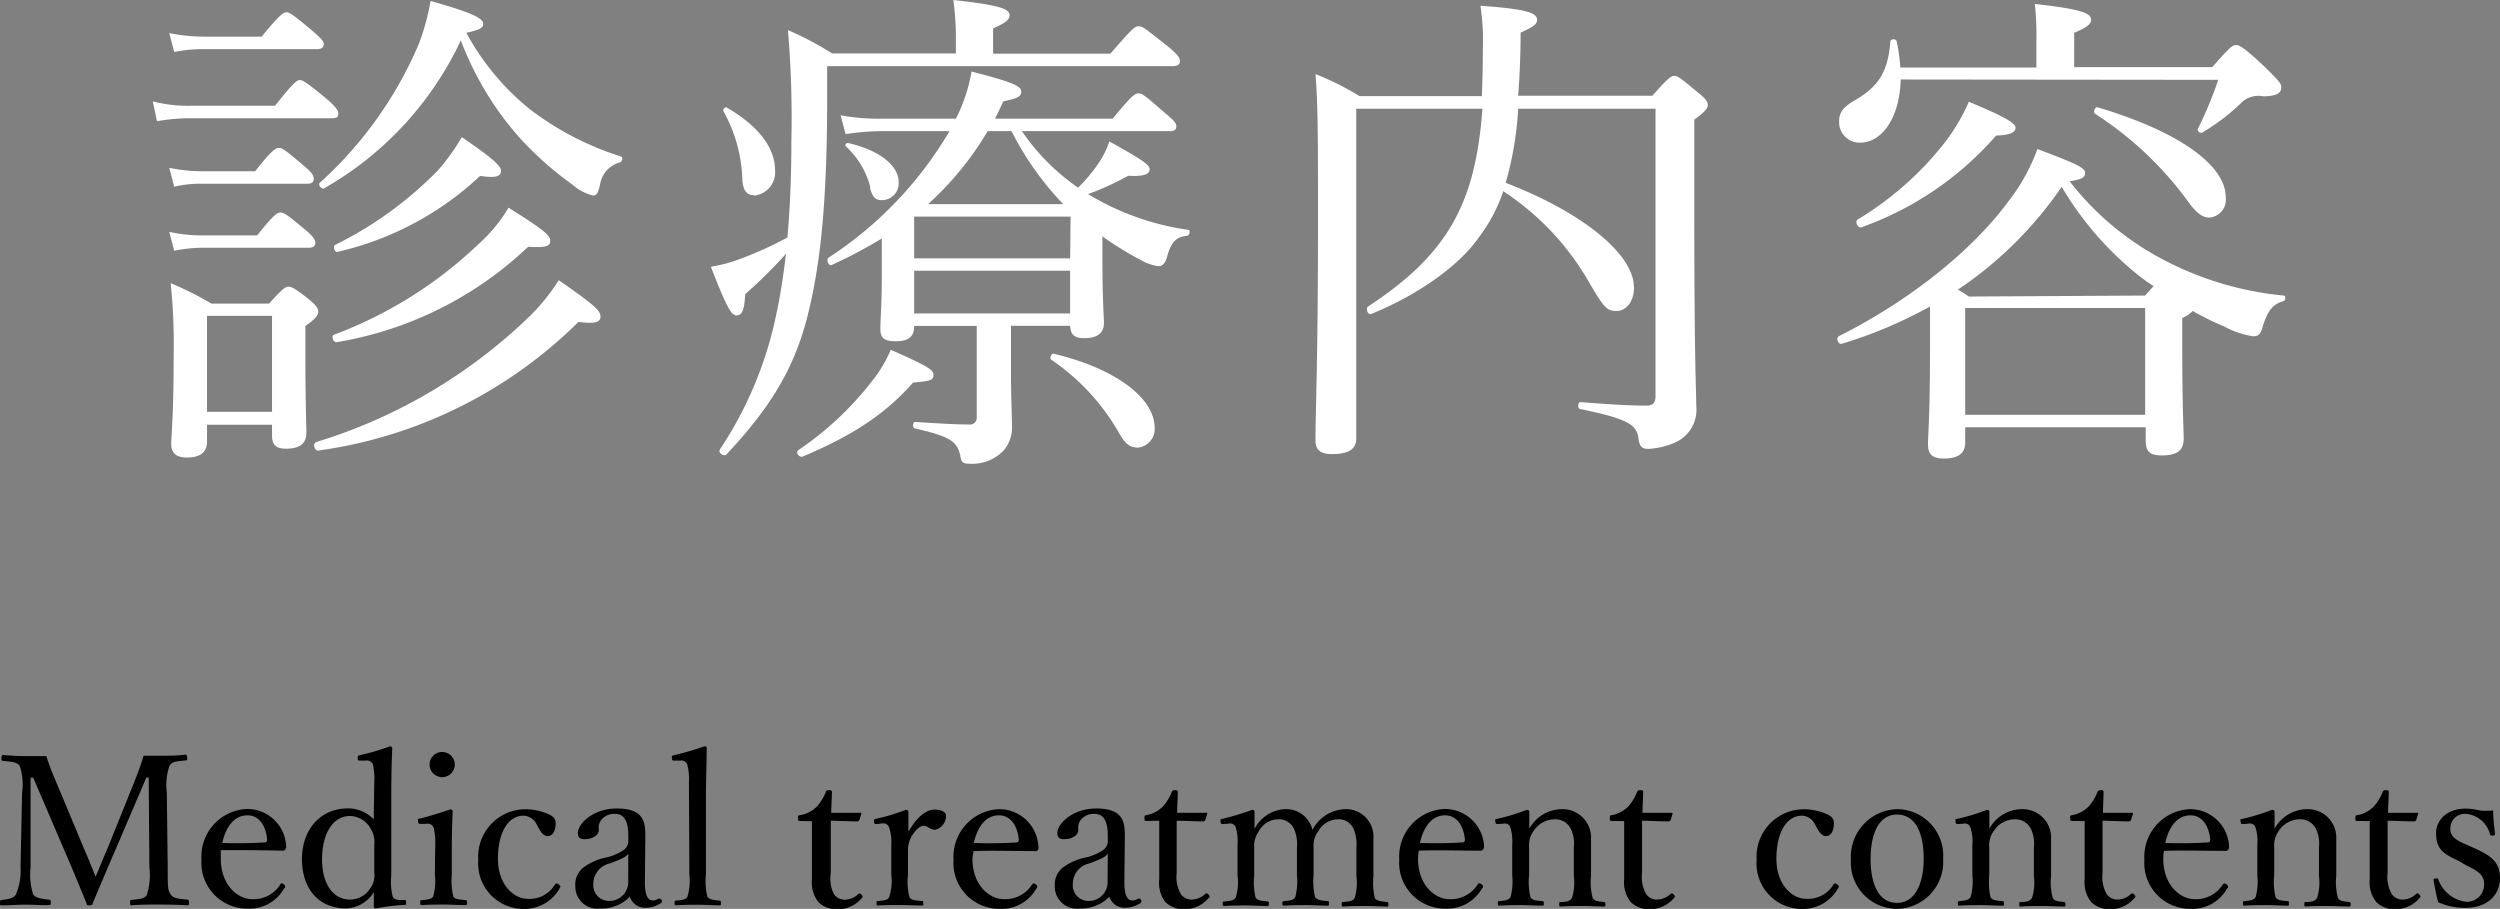
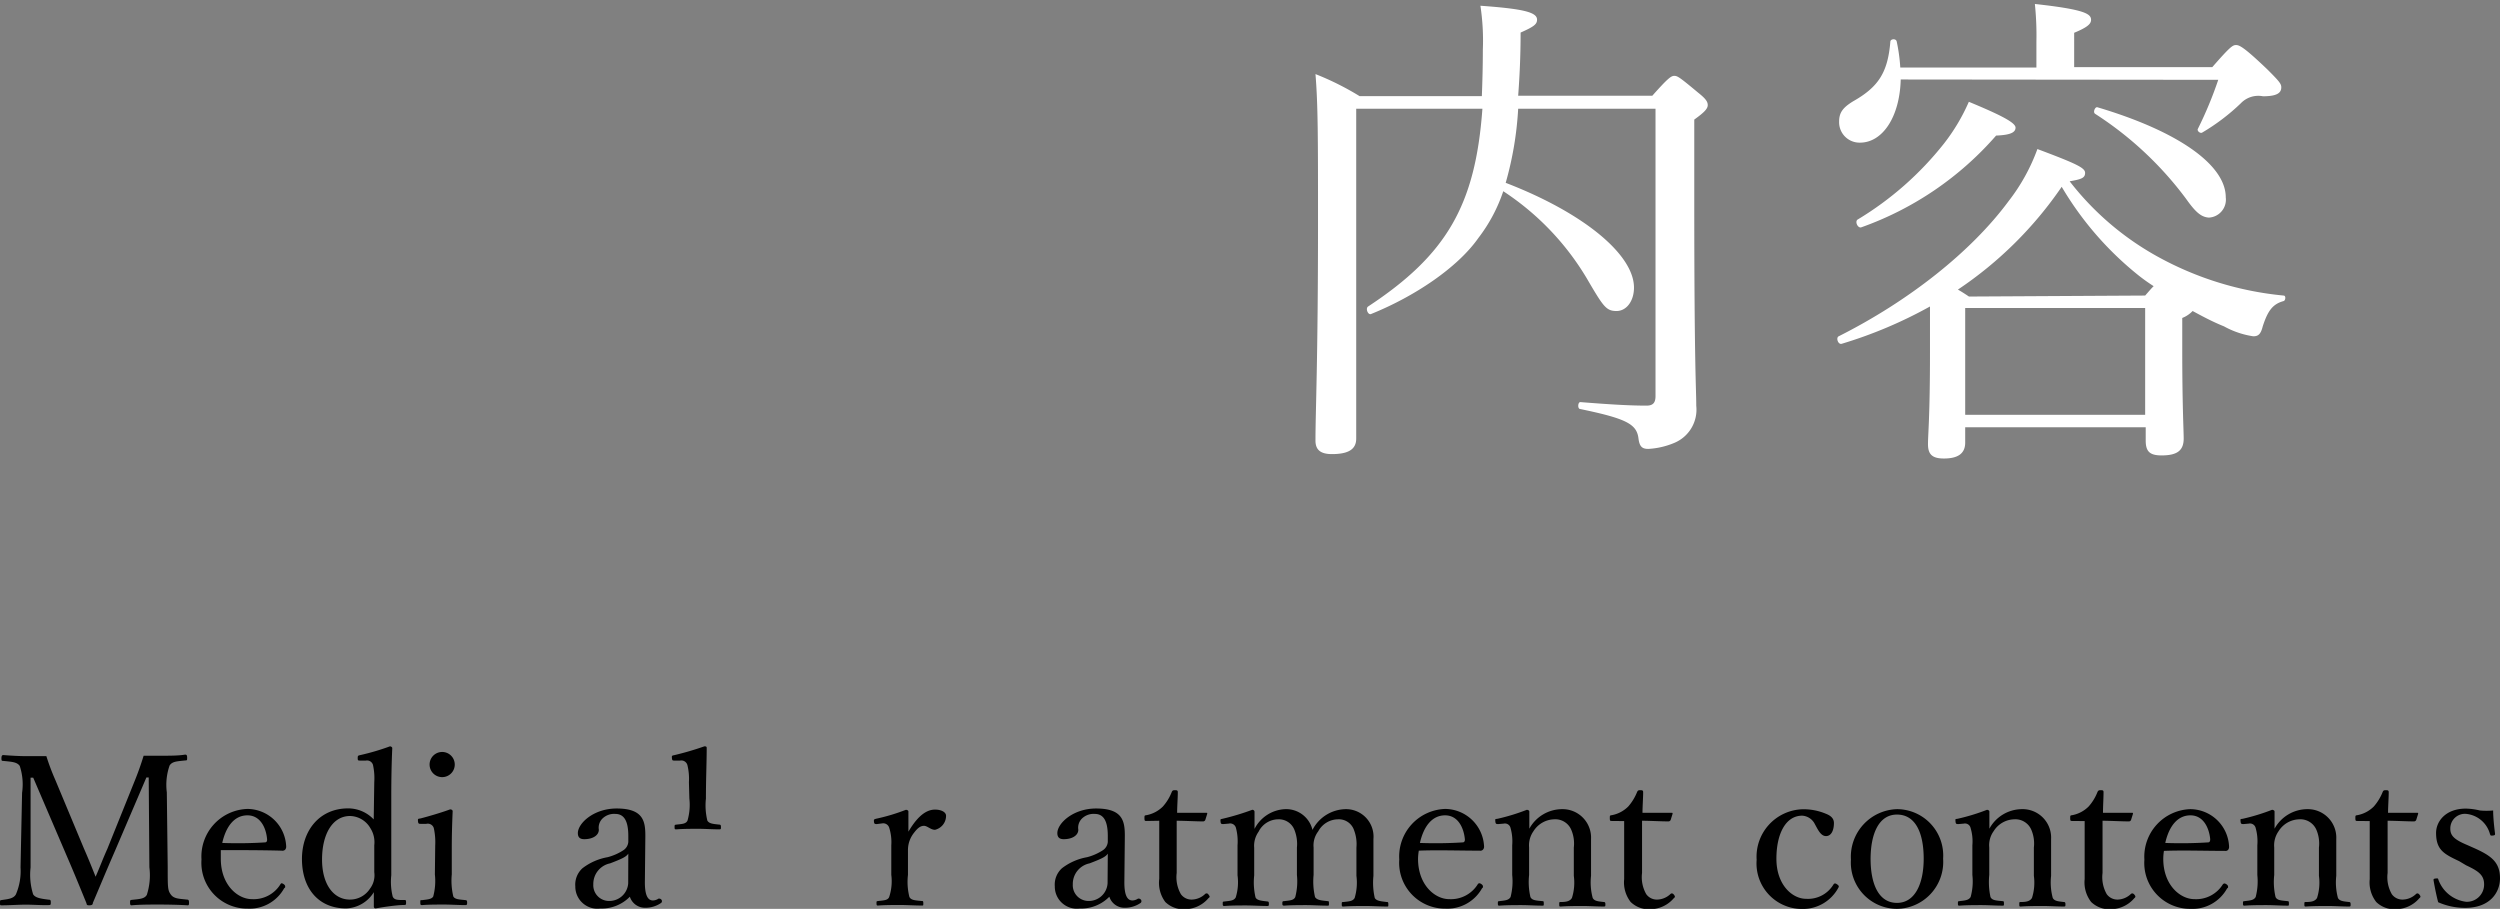
<svg xmlns="http://www.w3.org/2000/svg" viewBox="0 0 226.44 82.32">
  <rect x="0" y="0" width="226.44" height="82.32" fill="#808080" stroke="none" />
  <defs>
    <style>.cls-1{fill:#fff;}</style>
  </defs>
  <g id="レイヤー_2" data-name="レイヤー 2">
    <g id="デザイン">
-       <path class="cls-1" d="M13.84,9.18a12.21,12.21,0,0,0,3.29.4h7.78c1.67-2.11,2-2.33,2.25-2.33s.63.22,2.48,1.75c.81.72,1,1,1,1.3s-.13.41-.58.41h-13a17.19,17.19,0,0,0-2.84.27ZM15.33,3a16.55,16.55,0,0,0,3.19.32H23.7c1.62-2,2-2.21,2.25-2.21s.63.23,2.38,1.71c.72.63,1,.91,1,1.17s-.18.46-.59.46H18.52a13,13,0,0,0-2.74.26Zm0,12.2a14.68,14.68,0,0,0,2.92.31h4.86c1.49-1.89,1.85-2.11,2.16-2.11s.63.22,2.3,1.66c.67.54.85.86.85,1.13s-.13.45-.58.45H18.25a10.54,10.54,0,0,0-2.47.27Zm0,5.8a13.41,13.41,0,0,0,2.88.32h5.08c1.49-1.85,1.8-2.07,2.12-2.07s.63.22,2.25,1.57c.67.54.9.9.9,1.17s-.14.45-.59.45H18.21a13.66,13.66,0,0,0-2.43.27Zm3.42,19c0,.94-.59,1.44-1.8,1.44-1,0-1.44-.41-1.44-1.22s.22-2.52.22-8a54.48,54.48,0,0,0-.27-6.57,28.87,28.87,0,0,1,3.69,1.85h5.22c1.26-1.4,1.49-1.53,1.76-1.53s.58.13,1.89,1.17c.63.54.81.81.81,1.08s-.18.63-1.17,1.3v2.3c0,4.54.09,6.75.09,7.38,0,1-.63,1.44-1.85,1.44-.9,0-1.26-.36-1.26-1.17v-1H18.75Zm5.89-11.39H18.75v8.69h5.89Zm4,11.43A47.88,47.88,0,0,0,48,28.62a18.21,18.21,0,0,0,2.61-3.24c3.11,2.16,3.78,2.74,3.78,3.28s-.49.68-2,.5A41.52,41.52,0,0,1,28.83,40.81C28.51,40.86,28.29,40.18,28.6,40.09ZM48,9.9a26.8,26.8,0,0,0,8.24,4.27c.22.09.13.45-.09.54a2.47,2.47,0,0,0-1.8,2c-.18.81-.32,1-.63,1a4.45,4.45,0,0,1-1.89-1,30,30,0,0,1-5-4.5,28.41,28.41,0,0,1-5.09-8.55A30.13,30.13,0,0,1,29.37,17.05c-.23.14-.59-.31-.41-.49a35.76,35.76,0,0,0,9-12.64A21.48,21.48,0,0,0,39,.09c3.55,1,4.77,1.53,4.77,2.07,0,.31-.23.54-1.53.81A22.85,22.85,0,0,0,48,9.9ZM30.22,30.33a38.45,38.45,0,0,0,13.09-8.19,14.11,14.11,0,0,0,2.75-3.33c3.06,1.93,3.78,2.47,3.78,3s-.5.63-2,.54A33,33,0,0,1,30.45,31C30.18,31,30,30.42,30.22,30.33Zm.14-8.15a34.11,34.11,0,0,0,9.26-6.7,18.92,18.92,0,0,0,2.21-3.06c2.61,1.8,3.55,2.56,3.55,3.06s-.49.67-1.89.45a28,28,0,0,1-12.91,6.88C30.31,22.9,30.13,22.32,30.36,22.18Z" />
-       <path class="cls-1" d="M100.57,4.86c2-2.29,2.21-2.48,2.57-2.48s.58.19,2.61,1.8c1,.82,1.12,1.08,1.12,1.36s-.18.45-.63.45H74.92V8.82c0,9.36-.58,15.12-1.8,19.89S69.7,37,65.79,41.17c-.23.23-.77-.18-.59-.45a34.69,34.69,0,0,0,5.13-12.33c.36-1.66.63-3.46.86-5.4a42.7,42.7,0,0,1-3.69,3.65c-.09,1.48-.27,1.89-.77,1.93s-1-.94-2.34-4.41a13.49,13.49,0,0,0,2.3-.58,33.24,33.24,0,0,0,4.63-2.07c.23-2.57.36-5.4.36-8.78a94.12,94.12,0,0,0-.31-10,28.35,28.35,0,0,1,4,2.11H86.58V3.11A25.38,25.38,0,0,0,86.35,0c4.55.5,5.09.86,5.09,1.4,0,.35-.32.67-1.49,1.17V4.86ZM67.23,16.06a13.46,13.46,0,0,0-1.71-6c-.09-.14.18-.41.31-.32,2.93,1.71,4.37,3.69,4.37,5.67a2.1,2.1,0,0,1-1.8,2.29C67.63,17.68,67.27,17.32,67.23,16.06Zm5.08,24.71a28.82,28.82,0,0,0,6.75-6.35,11.43,11.43,0,0,0,1.62-2.74c3.33,1.48,3.87,1.8,3.87,2.29s-.31.54-1.84.68c-2.48,2.79-5.31,4.72-10,6.7C72.45,41.49,72,41,72.31,40.77Zm7.52-28.89a21.84,21.84,0,0,0-3.24.27l-.45-1.71a18.39,18.39,0,0,0,3.73.31h6.71A15,15,0,0,0,88,6.48c3.65.94,4.5,1.31,4.5,1.8s-.36.63-1.62.9c-.27.54-.49,1.08-.76,1.57h10.66c1.71-2.07,2-2.29,2.34-2.29s.63.22,2.43,1.8c.77.63,1,.9,1,1.17s-.13.45-.58.45H92.56A19.71,19.71,0,0,0,97.65,17a14.87,14.87,0,0,0,1.75-2.07,7.86,7.86,0,0,0,1.08-2.12c3,1.67,3.65,2.12,3.65,2.52s-.41.68-1.94.59a25.89,25.89,0,0,1-3.64,1.66,23.91,23.91,0,0,0,9.09,3.24c.22.05.09.54-.14.54-.94.09-1.44.54-1.8,1.94-.18.58-.4.81-.81.81a4.64,4.64,0,0,1-1.62-.59,29.48,29.48,0,0,1-3.42-2.11v1.89c0,3.87.14,5.44.14,5.94,0,.94-.59,1.39-1.8,1.39-.86,0-1.22-.31-1.26-1.12H91.57v4.09c0,2.39.09,4,.09,5a3.14,3.14,0,0,1-.72,2.16A3.89,3.89,0,0,1,87.79,42c-.54,0-.72-.09-.81-.72-.27-1.3-.94-1.75-4.09-2.47-.27,0-.23-.59,0-.59,2.3.14,3.65.23,4.91.23a.61.61,0,0,0,.67-.68V29.52H82.8c0,1-.5,1.39-1.71,1.39-1,0-1.35-.31-1.35-1.12s.13-2.21.13-4.82V21.6A42.71,42.71,0,0,1,75.33,24c-.27.14-.54-.49-.27-.67A34.46,34.46,0,0,0,86,11.88Zm-1,5.08a7.52,7.52,0,0,0-2.2-3.69c-.14-.13,0-.35.22-.31,2.88.67,4.55,2.07,4.55,3.55a1.53,1.53,0,0,1-1.49,1.62C79.29,18.13,79.06,17.91,78.79,17Zm18.14,2.66H82.8V23.4H96.93ZM82.8,28.39H96.93V24.52H82.8Zm6.66-16.51a28.38,28.38,0,0,1-5.4,6.61H96.3a27.38,27.38,0,0,1-4.68-6.61ZM101.29,39.1a20,20,0,0,0-6.07-6.52c-.18-.14,0-.59.22-.54,5.67,1.35,9.14,4.05,9.14,6.7a1.68,1.68,0,0,1-1.49,1.8C102.33,40.54,101.92,40.23,101.29,39.1Z" />
      <path class="cls-1" d="M137.51,9.85a30.48,30.48,0,0,1-1.13,6.71C143.49,19.3,148,23.08,148,26.05c0,1.22-.68,2.12-1.58,2.12s-1.17-.36-2.47-2.57a24.26,24.26,0,0,0-7.79-8.28,14.5,14.5,0,0,1-2.25,4.23c-1.89,2.7-5.8,5.31-9.72,6.89-.27.13-.54-.5-.27-.68,7.11-4.68,9.72-9.18,10.35-17.91H122.84V21.1c0,11.88,0,15.75,0,18.63,0,1-.76,1.4-2.2,1.4-1,0-1.49-.36-1.49-1.22,0-2.79.23-7.06.23-19.75,0-7.74,0-10.62-.23-13.45a25.5,25.5,0,0,1,4,2h11.07c.05-1.31.09-2.7.09-4.19a21.1,21.1,0,0,0-.22-4c3.91.28,5.13.59,5.13,1.26,0,.41-.27.63-1.49,1.17,0,2.12-.09,4-.22,5.72h12.15c1.44-1.62,1.71-1.8,2-1.8s.54.18,2.16,1.53c.68.54.86.81.86,1.12s-.27.63-1.22,1.31v7.24c0,15.35.18,17.06.18,18.68a3.26,3.26,0,0,1-2,3.37,7.06,7.06,0,0,1-2.34.54c-.58,0-.81-.22-.9-1-.18-1.26-1.12-1.75-5.26-2.61-.27,0-.23-.63,0-.63,2.88.23,4.55.32,6,.32.59,0,.81-.27.81-.86V9.85Z" />
      <path class="cls-1" d="M178,40.09c0,1-.67,1.44-1.93,1.44-1.08,0-1.44-.4-1.44-1.3s.18-2.52.18-8.28c0-1.94,0-3.2,0-4.19a40.19,40.19,0,0,1-8,3.38c-.32.09-.54-.54-.27-.68,6.34-3.19,12-7.65,15.39-12.24a17.31,17.31,0,0,0,2.61-4.72c3.6,1.35,4.32,1.71,4.32,2.16s-.32.58-1.4.76a25.91,25.91,0,0,0,8,6.84,29.35,29.35,0,0,0,11.38,3.51c.23,0,.18.45,0,.5-1,.27-1.44.9-1.89,2.29-.18.72-.41.9-.86.9a7.88,7.88,0,0,1-2.65-.9c-1-.4-1.94-.9-2.84-1.39a2.63,2.63,0,0,1-.94.63v2.92c0,5,.13,7.29.13,8,0,1.08-.58,1.53-2,1.53-1.08,0-1.44-.36-1.44-1.35V38.7H178ZM172.16,7.2c-.09,3.42-1.66,5.72-3.69,5.72a1.85,1.85,0,0,1-1.89-1.9c0-.81.32-1.26,1.26-1.84,2.3-1.3,3.15-2.61,3.38-5.4,0-.27.54-.32.58,0a15.59,15.59,0,0,1,.32,2.34h12.33V3.78a27.62,27.62,0,0,0-.14-3.42c4.55.5,5.09.9,5.09,1.44,0,.36-.32.67-1.53,1.17V6.08h12.51c1.62-1.85,1.84-2,2.16-2s.81.28,2.83,2.21c1.08,1.08,1.26,1.3,1.26,1.62,0,.54-.45.81-1.66.81a2.19,2.19,0,0,0-2,.63A18.78,18.78,0,0,1,199.48,12c-.18.13-.5-.14-.41-.32a35,35,0,0,0,1.85-4.45Zm-3.91,12.69A29.05,29.05,0,0,0,176.08,13a17.45,17.45,0,0,0,2.25-3.78c2.92,1.21,4.23,1.89,4.23,2.34s-.5.67-1.76.72a29.13,29.13,0,0,1-12.24,8.32C168.25,20.65,168,20.07,168.25,19.89Zm26.05,6.88c.32-.36.54-.63.77-.85a16.38,16.38,0,0,1-1.4-1,29.38,29.38,0,0,1-6.93-8,34.84,34.84,0,0,1-9.4,9.31c.4.23.67.41,1,.63Zm0,1.13H178v9.67H194.3ZM198,18a31.43,31.43,0,0,0-8.23-7.69c-.23-.14,0-.68.22-.59,7.43,2.21,11.61,5.27,11.61,8.15a1.63,1.63,0,0,1-1.53,1.84C199.39,19.66,198.89,19.26,198,18Z" />
      <path d="M12.14,70.88c.32-.78.59-1.52.87-2.43.65,0,1.16,0,1.75,0s1.44,0,2-.1c.15,0,.19.06.19.29s0,.23-.19.24c-.72.08-1.16.08-1.4.46a5.32,5.32,0,0,0-.25,2.43l.08,6.75c0,1.88,0,2.11.28,2.5s.74.38,1.46.46c.14,0,.19.06.19.25S17.12,82,17,82c-.81-.05-1.88-.07-2.62-.07s-1.71,0-2.47.07c-.09,0-.13-.05-.13-.24s0-.23.13-.25c.69-.08,1.18-.08,1.39-.46a5.79,5.79,0,0,0,.23-2.5l-.06-8.13h-.21l-2.85,6.66c-.87,2-1.39,3.27-2,4.7,0,.15-.08.22-.33.22s-.21-.07-.26-.22c-.61-1.49-1.1-2.7-1.81-4.34l-3-7H2.77l0,8.13A5.91,5.91,0,0,0,3,81c.21.36.84.41,1.41.49.17,0,.19.06.19.25s0,.24-.19.24C3.74,82,3,81.94,2.34,81.94S.84,82,.17,82C0,82,0,82,0,81.77s0-.23.17-.25c.51-.08,1.05-.11,1.27-.51a5.35,5.35,0,0,0,.42-2.45L2,71.81a5.33,5.33,0,0,0-.21-2.43C1.54,69,1,69,.3,68.92c-.13,0-.17,0-.17-.24s.08-.29.17-.29c.73.06,1.54.1,2.09.1s1.07,0,1.81,0A20.76,20.76,0,0,0,5,70.62L7.6,76.85c.4.91.68,1.61,1.06,2.56.4-.91.63-1.56,1.07-2.54Z" />
      <path d="M20,77.78c0,2.41,1.56,3.66,2.81,3.66a2.84,2.84,0,0,0,2.58-1.33A.22.22,0,0,1,25.5,80c.08,0,.33.13.33.28s0,.08-.1.19a3.58,3.58,0,0,1-3.3,1.83,4.15,4.15,0,0,1-4.18-4.45,4.31,4.31,0,0,1,4.16-4.58,3.54,3.54,0,0,1,3.51,3.37.44.44,0,0,1-.09.32.35.35,0,0,1-.31.09C23.66,77,21.69,77,20,77,20,77.19,20,77.44,20,77.78Zm4-1.48c.16,0,.21-.14.19-.31-.09-1-.6-2.14-1.78-2.14s-1.94,1-2.28,2.5A38.4,38.4,0,0,0,24,76.3Z" />
      <path d="M33.9,70.84a5.57,5.57,0,0,0-.12-1.57.56.56,0,0,0-.64-.38l-.5,0c-.19,0-.24,0-.24-.2s0-.25.2-.29a21.31,21.31,0,0,0,2.72-.8c.1,0,.21.08.21.16-.06,1.34-.09,2.73-.09,4.52v7a5.6,5.6,0,0,0,.13,1.93c.13.29.42.29.7.31l.34,0c.14,0,.17,0,.17.21s0,.23-.17.24c-.66,0-1.86.18-2.58.31-.11,0-.17-.06-.17-.19,0-.5,0-.84,0-1.28a3.06,3.06,0,0,1-2.51,1.47c-2.55,0-4-1.86-4-4.47s1.61-4.59,4.18-4.59a3.19,3.19,0,0,1,2.32,1Zm0,5.72A2.36,2.36,0,0,0,33.54,75a2.18,2.18,0,0,0-1.83-1.09c-1.59,0-2.54,1.64-2.54,3.94s1.08,3.63,2.52,3.63a2.15,2.15,0,0,0,1.83-1A2,2,0,0,0,33.9,79Z" />
      <path d="M39.42,76.58A5.88,5.88,0,0,0,39.29,75a.57.57,0,0,0-.68-.38l-.48,0c-.19,0-.25,0-.27-.24s0-.21.23-.25c.67-.17,1.9-.53,2.68-.82.12,0,.23.06.23.17-.06,1.37-.08,2.42-.08,3.31v2.41a6.15,6.15,0,0,0,.14,2c.15.27.57.27,1.1.33.11,0,.15.06.15.21s0,.24-.15.24c-.61,0-1.35-.05-1.92-.05s-1.41,0-2,.05c-.13,0-.17,0-.17-.24s0-.21.17-.21c.48-.06.86-.08,1-.33a5.45,5.45,0,0,0,.15-2Zm1.77-7.33a1.14,1.14,0,0,1-2.28,0,1.14,1.14,0,0,1,2.28,0Z" />
-       <path d="M49.6,73.71c.38.15.73.38.73.84,0,.64-.23,1.18-.73,1.18s-.76-.65-1-1.07a1.38,1.38,0,0,0-1.16-.78c-1.5,0-2.34,1.66-2.34,3.9,0,2.39,1.47,3.63,2.68,3.63a2.67,2.67,0,0,0,2.49-1.3c.1-.13.19-.11.34,0s.17.17.12.28a3.66,3.66,0,0,1-3.31,1.94,4.12,4.12,0,0,1-4.1-4.45,4.3,4.3,0,0,1,4.14-4.58A5.21,5.21,0,0,1,49.6,73.71Z" />
      <path d="M58.41,79.92c0,1.18.27,1.64.73,1.64a.94.94,0,0,0,.51-.17c.08,0,.17,0,.25.09s.07.21,0,.29a2.47,2.47,0,0,1-1.45.45,1.43,1.43,0,0,1-1.4-1,3.57,3.57,0,0,1-2.68,1.07,2,2,0,0,1-2.26-2,2,2,0,0,1,.65-1.65,5.22,5.22,0,0,1,2.28-1A4.85,4.85,0,0,0,56.48,77a1,1,0,0,0,.43-.74v-.54c0-1.36-.38-2-1.19-2a1.51,1.51,0,0,0-1.16.43,1.16,1.16,0,0,0-.32,1c0,.52-.56.86-1.32.86-.41,0-.58-.19-.58-.55,0-.88,1.42-2.23,3.51-2.23,2.58,0,2.62,1.31,2.6,2.76Zm-1.5-2.6c-.2.29-.55.46-1.65.88a1.9,1.9,0,0,0-1.52,1.9,1.42,1.42,0,0,0,1.31,1.5A1.71,1.71,0,0,0,56.9,80Z" />
-       <path d="M62.4,70.84a5.2,5.2,0,0,0-.14-1.55.57.57,0,0,0-.66-.4l-.5,0c-.17,0-.22,0-.24-.22s0-.23.21-.27a26.79,26.79,0,0,0,2.73-.8c.1,0,.21,0,.21.14,0,1.34-.07,2.77-.07,4.59v6.88a5.8,5.8,0,0,0,.13,2c.17.28.53.3,1.08.36.13,0,.15.07.15.23s0,.2-.15.2c-.63,0-1.33-.05-1.88-.05s-1.39,0-2,.05c-.14,0-.17,0-.17-.2s0-.21.17-.23c.51-.06.85-.06,1-.36a5.14,5.14,0,0,0,.17-2Z" />
-       <path d="M72.47,74.36c-.16,0-.19,0-.19-.25s0-.25.21-.28A2.86,2.86,0,0,0,74,73.05a4.79,4.79,0,0,0,.8-1.31c0-.12.09-.17.3-.17s.25.05.25.19c0,.53-.06,1.29-.06,1.86.76,0,1.84,0,2.62,0,.1,0,.12,0,.1.11l-.17.54a.22.22,0,0,1-.19.13c-.69,0-1.7-.06-2.4-.06l0,4.73A3.17,3.17,0,0,0,75.54,81a1.2,1.2,0,0,0,1,.49,1.8,1.8,0,0,0,1.2-.51c.09-.08.21-.06.3.06s.15.21,0,.32a2.83,2.83,0,0,1-2.07,1,2.36,2.36,0,0,1-1.84-.65,2.89,2.89,0,0,1-.59-2.07c0-.87,0-1.73,0-2.62l0-2.64Z" />
+       <path d="M62.4,70.84a5.2,5.2,0,0,0-.14-1.55.57.57,0,0,0-.66-.4l-.5,0c-.17,0-.22,0-.24-.22s0-.23.21-.27a26.79,26.79,0,0,0,2.73-.8c.1,0,.21,0,.21.14,0,1.34-.07,2.77-.07,4.59a5.8,5.8,0,0,0,.13,2c.17.28.53.3,1.08.36.13,0,.15.07.15.23s0,.2-.15.2c-.63,0-1.33-.05-1.88-.05s-1.39,0-2,.05c-.14,0-.17,0-.17-.2s0-.21.17-.23c.51-.06.85-.06,1-.36a5.14,5.14,0,0,0,.17-2Z" />
      <path d="M79.43,74.64c-.17,0-.25,0-.27-.21s0-.22.23-.28a17.44,17.44,0,0,0,2.66-.8c.11,0,.23.06.23.15,0,.55,0,1.1,0,1.83.59-1,1.39-2,2.41-2,.57,0,1,.23,1,.56a1.3,1.3,0,0,1-1,1.27c-.4,0-.69-.36-1-.36s-.57.19-.91.64A2.5,2.5,0,0,0,82.24,77v2.24a5.55,5.55,0,0,0,.13,2c.15.31.55.31,1.12.37.1,0,.14,0,.14.21s0,.2-.14.2c-.62,0-1.38-.05-1.95-.05s-1.41,0-2,.05c-.11,0-.15,0-.15-.2s0-.19.15-.21c.52-.06.88-.06,1-.37a4.54,4.54,0,0,0,.19-2V76.56A4.31,4.31,0,0,0,80.55,75a.57.57,0,0,0-.65-.42Z" />
-       <path d="M88.08,77.78c0,2.41,1.56,3.66,2.82,3.66a2.86,2.86,0,0,0,2.58-1.33.2.2,0,0,1,.15-.09c.08,0,.32.13.32.28s0,.08-.09.19a3.6,3.6,0,0,1-3.31,1.83,4.15,4.15,0,0,1-4.18-4.45,4.31,4.31,0,0,1,4.16-4.58,3.55,3.55,0,0,1,3.52,3.37A.41.41,0,0,1,94,77a.33.33,0,0,1-.3.09c-1.86,0-3.84-.07-5.51,0A5,5,0,0,0,88.08,77.78Zm4-1.48c.15,0,.21-.14.19-.31-.09-1-.61-2.14-1.79-2.14s-1.93,1-2.28,2.5A38.64,38.64,0,0,0,92.13,76.3Z" />
      <path d="M101.84,79.92c0,1.18.27,1.64.73,1.64a.94.94,0,0,0,.51-.17c.08,0,.17,0,.25.09s.07.21,0,.29a2.47,2.47,0,0,1-1.45.45,1.43,1.43,0,0,1-1.4-1,3.57,3.57,0,0,1-2.68,1.07,2,2,0,0,1-2.26-2,2,2,0,0,1,.65-1.65,5.22,5.22,0,0,1,2.28-1A4.85,4.85,0,0,0,99.91,77a1,1,0,0,0,.43-.74v-.54c0-1.36-.38-2-1.19-2a1.51,1.51,0,0,0-1.16.43,1.16,1.16,0,0,0-.32,1c0,.52-.56.86-1.32.86-.41,0-.58-.19-.58-.55,0-.88,1.42-2.23,3.51-2.23,2.58,0,2.62,1.31,2.6,2.76Zm-1.5-2.6c-.2.29-.55.46-1.65.88a1.9,1.9,0,0,0-1.52,1.9,1.42,1.42,0,0,0,1.31,1.5A1.7,1.7,0,0,0,100.32,80Z" />
      <path d="M103.85,74.36c-.15,0-.19,0-.19-.25s0-.25.21-.28a2.86,2.86,0,0,0,1.46-.78,4.35,4.35,0,0,0,.8-1.31c.06-.12.09-.17.3-.17s.25.05.25.19c0,.53-.06,1.29-.06,1.86.76,0,1.85,0,2.62,0,.1,0,.12,0,.1.11l-.17.54a.22.22,0,0,1-.19.13c-.69,0-1.69-.06-2.4-.06l0,4.73a3.1,3.1,0,0,0,.38,1.92,1.18,1.18,0,0,0,1,.49,1.8,1.8,0,0,0,1.2-.51.19.19,0,0,1,.3.06c.12.15.16.21,0,.32a2.81,2.81,0,0,1-2.07,1,2.36,2.36,0,0,1-1.84-.65A2.89,2.89,0,0,1,105,79.6c0-.87,0-1.73,0-2.62l0-2.64Z" />
      <path d="M110.82,74.64c-.19,0-.25,0-.27-.24s0-.19.23-.25a22.51,22.51,0,0,0,2.64-.8.19.19,0,0,1,.21.17c0,.52,0,1.07,0,1.56a3.27,3.27,0,0,1,2.76-1.79,2.45,2.45,0,0,1,2.49,1.88,3.44,3.44,0,0,1,3-1.88A2.49,2.49,0,0,1,124.4,76c0,.69,0,1.62,0,2.09v1.24a6.27,6.27,0,0,0,.12,2c.15.29.63.31,1.08.37.11,0,.15,0,.15.21s0,.2-.15.2c-.57,0-1.31-.05-1.9-.05s-1.33,0-2,.05c-.14,0-.17,0-.17-.2s0-.21.17-.21c.49-.06.83-.06,1-.37a4.85,4.85,0,0,0,.16-2V76.77a3.55,3.55,0,0,0-.21-1.56,1.45,1.45,0,0,0-1.47-1,2.06,2.06,0,0,0-1.78,1.09,2.09,2.09,0,0,0-.42,1.46v2.49a6.21,6.21,0,0,0,.13,2c.18.29.59.31,1.12.37.12,0,.14,0,.14.21s0,.2-.15.2c-.63,0-1.37-.05-1.9-.05s-1.37,0-2,.05c-.15,0-.17-.05-.17-.2s0-.21.17-.21c.48-.06.86-.06,1-.37a5.61,5.61,0,0,0,.15-2V76.77a3.41,3.41,0,0,0-.21-1.56,1.51,1.51,0,0,0-1.5-1A2,2,0,0,0,114,75.33a2.2,2.2,0,0,0-.4,1.46v2.49a6,6,0,0,0,.12,2c.13.29.59.31,1.06.37.12,0,.15.05.15.21s0,.2-.15.2c-.59,0-1.33-.05-1.92-.05s-1.31,0-1.93.05c-.14,0-.18,0-.18-.2s0-.19.18-.21c.49-.06.83-.06,1-.37a4.67,4.67,0,0,0,.16-2V76.56a4.76,4.76,0,0,0-.14-1.56.54.54,0,0,0-.66-.4Z" />
      <path d="M128.44,77.78c0,2.41,1.56,3.66,2.81,3.66a2.86,2.86,0,0,0,2.59-1.33A.19.19,0,0,1,134,80c.07,0,.32.13.32.28s0,.08-.09.19a3.6,3.6,0,0,1-3.31,1.83,4.15,4.15,0,0,1-4.18-4.45,4.31,4.31,0,0,1,4.16-4.58,3.56,3.56,0,0,1,3.52,3.37.41.41,0,0,1-.1.32.33.33,0,0,1-.3.09c-1.86,0-3.84-.07-5.51,0A5,5,0,0,0,128.44,77.78Zm4.05-1.48c.15,0,.21-.14.19-.31-.1-1-.61-2.14-1.79-2.14s-1.94,1-2.28,2.5A38.64,38.64,0,0,0,132.49,76.3Z" />
      <path d="M135.73,74.64c-.21,0-.27,0-.29-.26s0-.17.25-.23a18.14,18.14,0,0,0,2.6-.8c.1,0,.23.06.23.15,0,.52,0,1.07,0,1.56a3.4,3.4,0,0,1,3-1.77A2.58,2.58,0,0,1,144.11,76c0,.69,0,1.62,0,2.09v1.24a5.41,5.41,0,0,0,.15,2c.15.29.49.31,1,.37.11,0,.15.05.15.21s0,.2-.15.2c-.61,0-1.3-.05-1.88-.05s-1.33,0-2,.05c-.13,0-.15,0-.15-.2s0-.21.15-.21c.46,0,.82-.06,1-.37a4.6,4.6,0,0,0,.17-2V76.77a3.17,3.17,0,0,0-.21-1.56,1.57,1.57,0,0,0-1.58-1,2.29,2.29,0,0,0-1.86,1.07,2.22,2.22,0,0,0-.4,1.48v2.49a6,6,0,0,0,.12,2c.15.31.51.31,1.06.37.12,0,.15,0,.15.21s0,.2-.15.2c-.61,0-1.29-.05-1.86-.05s-1.35,0-2,.05c-.11,0-.15,0-.15-.2s0-.19.15-.21c.46-.06.82-.06,1-.37a5.61,5.61,0,0,0,.15-2V76.56a4.46,4.46,0,0,0-.15-1.56.52.52,0,0,0-.62-.4Z" />
      <path d="M146,74.36c-.15,0-.19,0-.19-.25s0-.25.21-.28a2.86,2.86,0,0,0,1.46-.78,4.56,4.56,0,0,0,.8-1.31c.06-.12.09-.17.3-.17s.25.05.25.19c0,.53-.06,1.29-.06,1.86.76,0,1.85,0,2.62,0,.1,0,.12,0,.1.11l-.17.54a.22.22,0,0,1-.19.13c-.69,0-1.69-.06-2.4-.06l0,4.73a3.1,3.1,0,0,0,.38,1.92,1.18,1.18,0,0,0,1,.49,1.8,1.8,0,0,0,1.2-.51c.09-.08.21-.06.3.06s.16.21,0,.32a2.81,2.81,0,0,1-2.07,1,2.36,2.36,0,0,1-1.84-.65,2.89,2.89,0,0,1-.59-2.07c0-.87,0-1.73,0-2.62l0-2.64Z" />
      <path d="M165.39,73.71c.38.15.72.38.72.84,0,.64-.23,1.18-.72,1.18s-.76-.65-1-1.07a1.37,1.37,0,0,0-1.15-.78c-1.51,0-2.34,1.66-2.34,3.9,0,2.39,1.46,3.63,2.68,3.63a2.69,2.69,0,0,0,2.49-1.3c.09-.13.19-.11.34,0s.17.17.11.28a3.65,3.65,0,0,1-3.3,1.94,4.12,4.12,0,0,1-4.11-4.45,4.3,4.3,0,0,1,4.14-4.58A5.22,5.22,0,0,1,165.39,73.71Z" />
      <path d="M176,77.78a4.25,4.25,0,0,1-4.18,4.54,4.19,4.19,0,0,1-4.17-4.47,4.31,4.31,0,0,1,4.17-4.56A4.2,4.2,0,0,1,176,77.78Zm-6.57,0c0,2.31.74,4,2.39,4s2.42-1.77,2.42-4c0-2.34-.74-4-2.42-4S169.43,75.59,169.43,77.82Z" />
      <path d="M177.4,74.64c-.21,0-.26,0-.28-.26s0-.17.24-.23a18.24,18.24,0,0,0,2.61-.8c.09,0,.22.06.22.15,0,.52,0,1.07,0,1.56a3.38,3.38,0,0,1,2.94-1.77A2.58,2.58,0,0,1,185.78,76c0,.69,0,1.62,0,2.09v1.24a5.41,5.41,0,0,0,.15,2c.15.29.5.31,1,.37.11,0,.15.05.15.21s0,.2-.15.2c-.61,0-1.29-.05-1.88-.05s-1.33,0-2,.05c-.13,0-.15,0-.15-.2s0-.21.15-.21c.46,0,.82-.06,1-.37a4.6,4.6,0,0,0,.17-2V76.77a3.17,3.17,0,0,0-.21-1.56,1.57,1.57,0,0,0-1.57-1,2.26,2.26,0,0,0-1.86,1.07,2.17,2.17,0,0,0-.4,1.48v2.49a6.41,6.41,0,0,0,.11,2c.15.31.51.31,1.06.37.12,0,.16,0,.16.21s0,.2-.16.2c-.6,0-1.29-.05-1.86-.05s-1.35,0-2,.05c-.12,0-.15,0-.15-.2s0-.19.15-.21c.45-.06.81-.06,1-.37a5.27,5.27,0,0,0,.16-2V76.56a4.19,4.19,0,0,0-.16-1.56.52.52,0,0,0-.62-.4Z" />
      <path d="M187.7,74.36c-.15,0-.19,0-.19-.25s0-.25.21-.28a2.86,2.86,0,0,0,1.46-.78,4.35,4.35,0,0,0,.8-1.31c.06-.12.1-.17.31-.17s.24.05.24.19c0,.53-.05,1.29-.05,1.86.75,0,1.84,0,2.62,0,.09,0,.11,0,.09.11l-.17.54a.21.21,0,0,1-.19.13c-.68,0-1.69-.06-2.39-.06l0,4.73a3.1,3.1,0,0,0,.38,1.92,1.19,1.19,0,0,0,1,.49,1.8,1.8,0,0,0,1.19-.51c.1-.08.21-.06.31.06s.15.21,0,.32a2.81,2.81,0,0,1-2.07,1,2.38,2.38,0,0,1-1.84-.65,2.89,2.89,0,0,1-.59-2.07c0-.87,0-1.73,0-2.62l0-2.64Z" />
      <path d="M195.94,77.78c0,2.41,1.56,3.66,2.81,3.66a2.84,2.84,0,0,0,2.58-1.33.22.22,0,0,1,.16-.09c.07,0,.32.13.32.28s0,.08-.1.19a3.58,3.58,0,0,1-3.3,1.83,4.15,4.15,0,0,1-4.18-4.45,4.31,4.31,0,0,1,4.16-4.58,3.54,3.54,0,0,1,3.51,3.37.44.44,0,0,1-.09.32.33.33,0,0,1-.3.09c-1.87,0-3.84-.07-5.51,0A5,5,0,0,0,195.94,77.78ZM200,76.3c.15,0,.2-.14.19-.31-.1-1-.61-2.14-1.79-2.14s-1.94,1-2.28,2.5A38.64,38.64,0,0,0,200,76.3Z" />
      <path d="M203.23,74.64c-.21,0-.27,0-.29-.26s0-.17.25-.23a18.53,18.53,0,0,0,2.6-.8c.1,0,.23.06.23.15,0,.52,0,1.07,0,1.56a3.4,3.4,0,0,1,3-1.77A2.58,2.58,0,0,1,211.61,76c0,.69,0,1.62,0,2.09v1.24a5.41,5.41,0,0,0,.15,2c.15.29.49.31,1,.37.11,0,.15.05.15.21s0,.2-.15.2c-.61,0-1.3-.05-1.89-.05s-1.33,0-2,.05c-.13,0-.15,0-.15-.2s0-.21.15-.21c.46,0,.82-.06,1-.37a4.6,4.6,0,0,0,.17-2V76.77a3.17,3.17,0,0,0-.21-1.56,1.58,1.58,0,0,0-1.58-1,2.27,2.27,0,0,0-1.86,1.07,2.22,2.22,0,0,0-.4,1.48v2.49a6,6,0,0,0,.12,2c.15.31.51.31,1.06.37.11,0,.15,0,.15.21s0,.2-.15.2c-.61,0-1.29-.05-1.86-.05s-1.35,0-2,.05c-.11,0-.15,0-.15-.2s0-.19.15-.21c.46-.06.82-.06,1-.37a5.61,5.61,0,0,0,.15-2V76.56a4.46,4.46,0,0,0-.15-1.56.53.53,0,0,0-.63-.4Z" />
      <path d="M213.53,74.36c-.15,0-.19,0-.19-.25s0-.25.21-.28a2.86,2.86,0,0,0,1.46-.78,4.56,4.56,0,0,0,.8-1.31c.05-.12.09-.17.3-.17s.25.05.25.19c0,.53-.06,1.29-.06,1.86.76,0,1.84,0,2.62,0,.1,0,.12,0,.1.11l-.17.54a.22.22,0,0,1-.19.13c-.69,0-1.69-.06-2.4-.06l0,4.73a3.1,3.1,0,0,0,.38,1.92,1.18,1.18,0,0,0,1,.49,1.8,1.8,0,0,0,1.2-.51c.09-.08.21-.06.3.06s.16.21,0,.32a2.81,2.81,0,0,1-2.07,1,2.36,2.36,0,0,1-1.84-.65,2.89,2.89,0,0,1-.59-2.07c0-.87,0-1.73,0-2.62l0-2.64Z" />
      <path d="M222.74,78c-1.35-.64-2.09-1-2.09-2.56,0-1,.82-2.2,2.7-2.2a5.83,5.83,0,0,1,1.27.17,6.62,6.62,0,0,0,1.2,0c0,.63.09,1.47.17,2.09,0,.12,0,.16-.21.18s-.19,0-.25-.14a2.48,2.48,0,0,0-2.14-1.82,1.32,1.32,0,0,0-1.45,1.35c0,.66.42,1,1.56,1.48l.63.28c1.48.67,2.31,1.24,2.31,2.72,0,1.29-.91,2.68-3.15,2.68a6,6,0,0,1-2.45-.51c-.15-.56-.32-1.39-.42-2,0-.09,0-.13.21-.15s.19,0,.23.11a3.07,3.07,0,0,0,2.51,2A1.56,1.56,0,0,0,225,80.1c0-.88-.57-1.22-1.64-1.73Z" />
    </g>
  </g>
</svg>